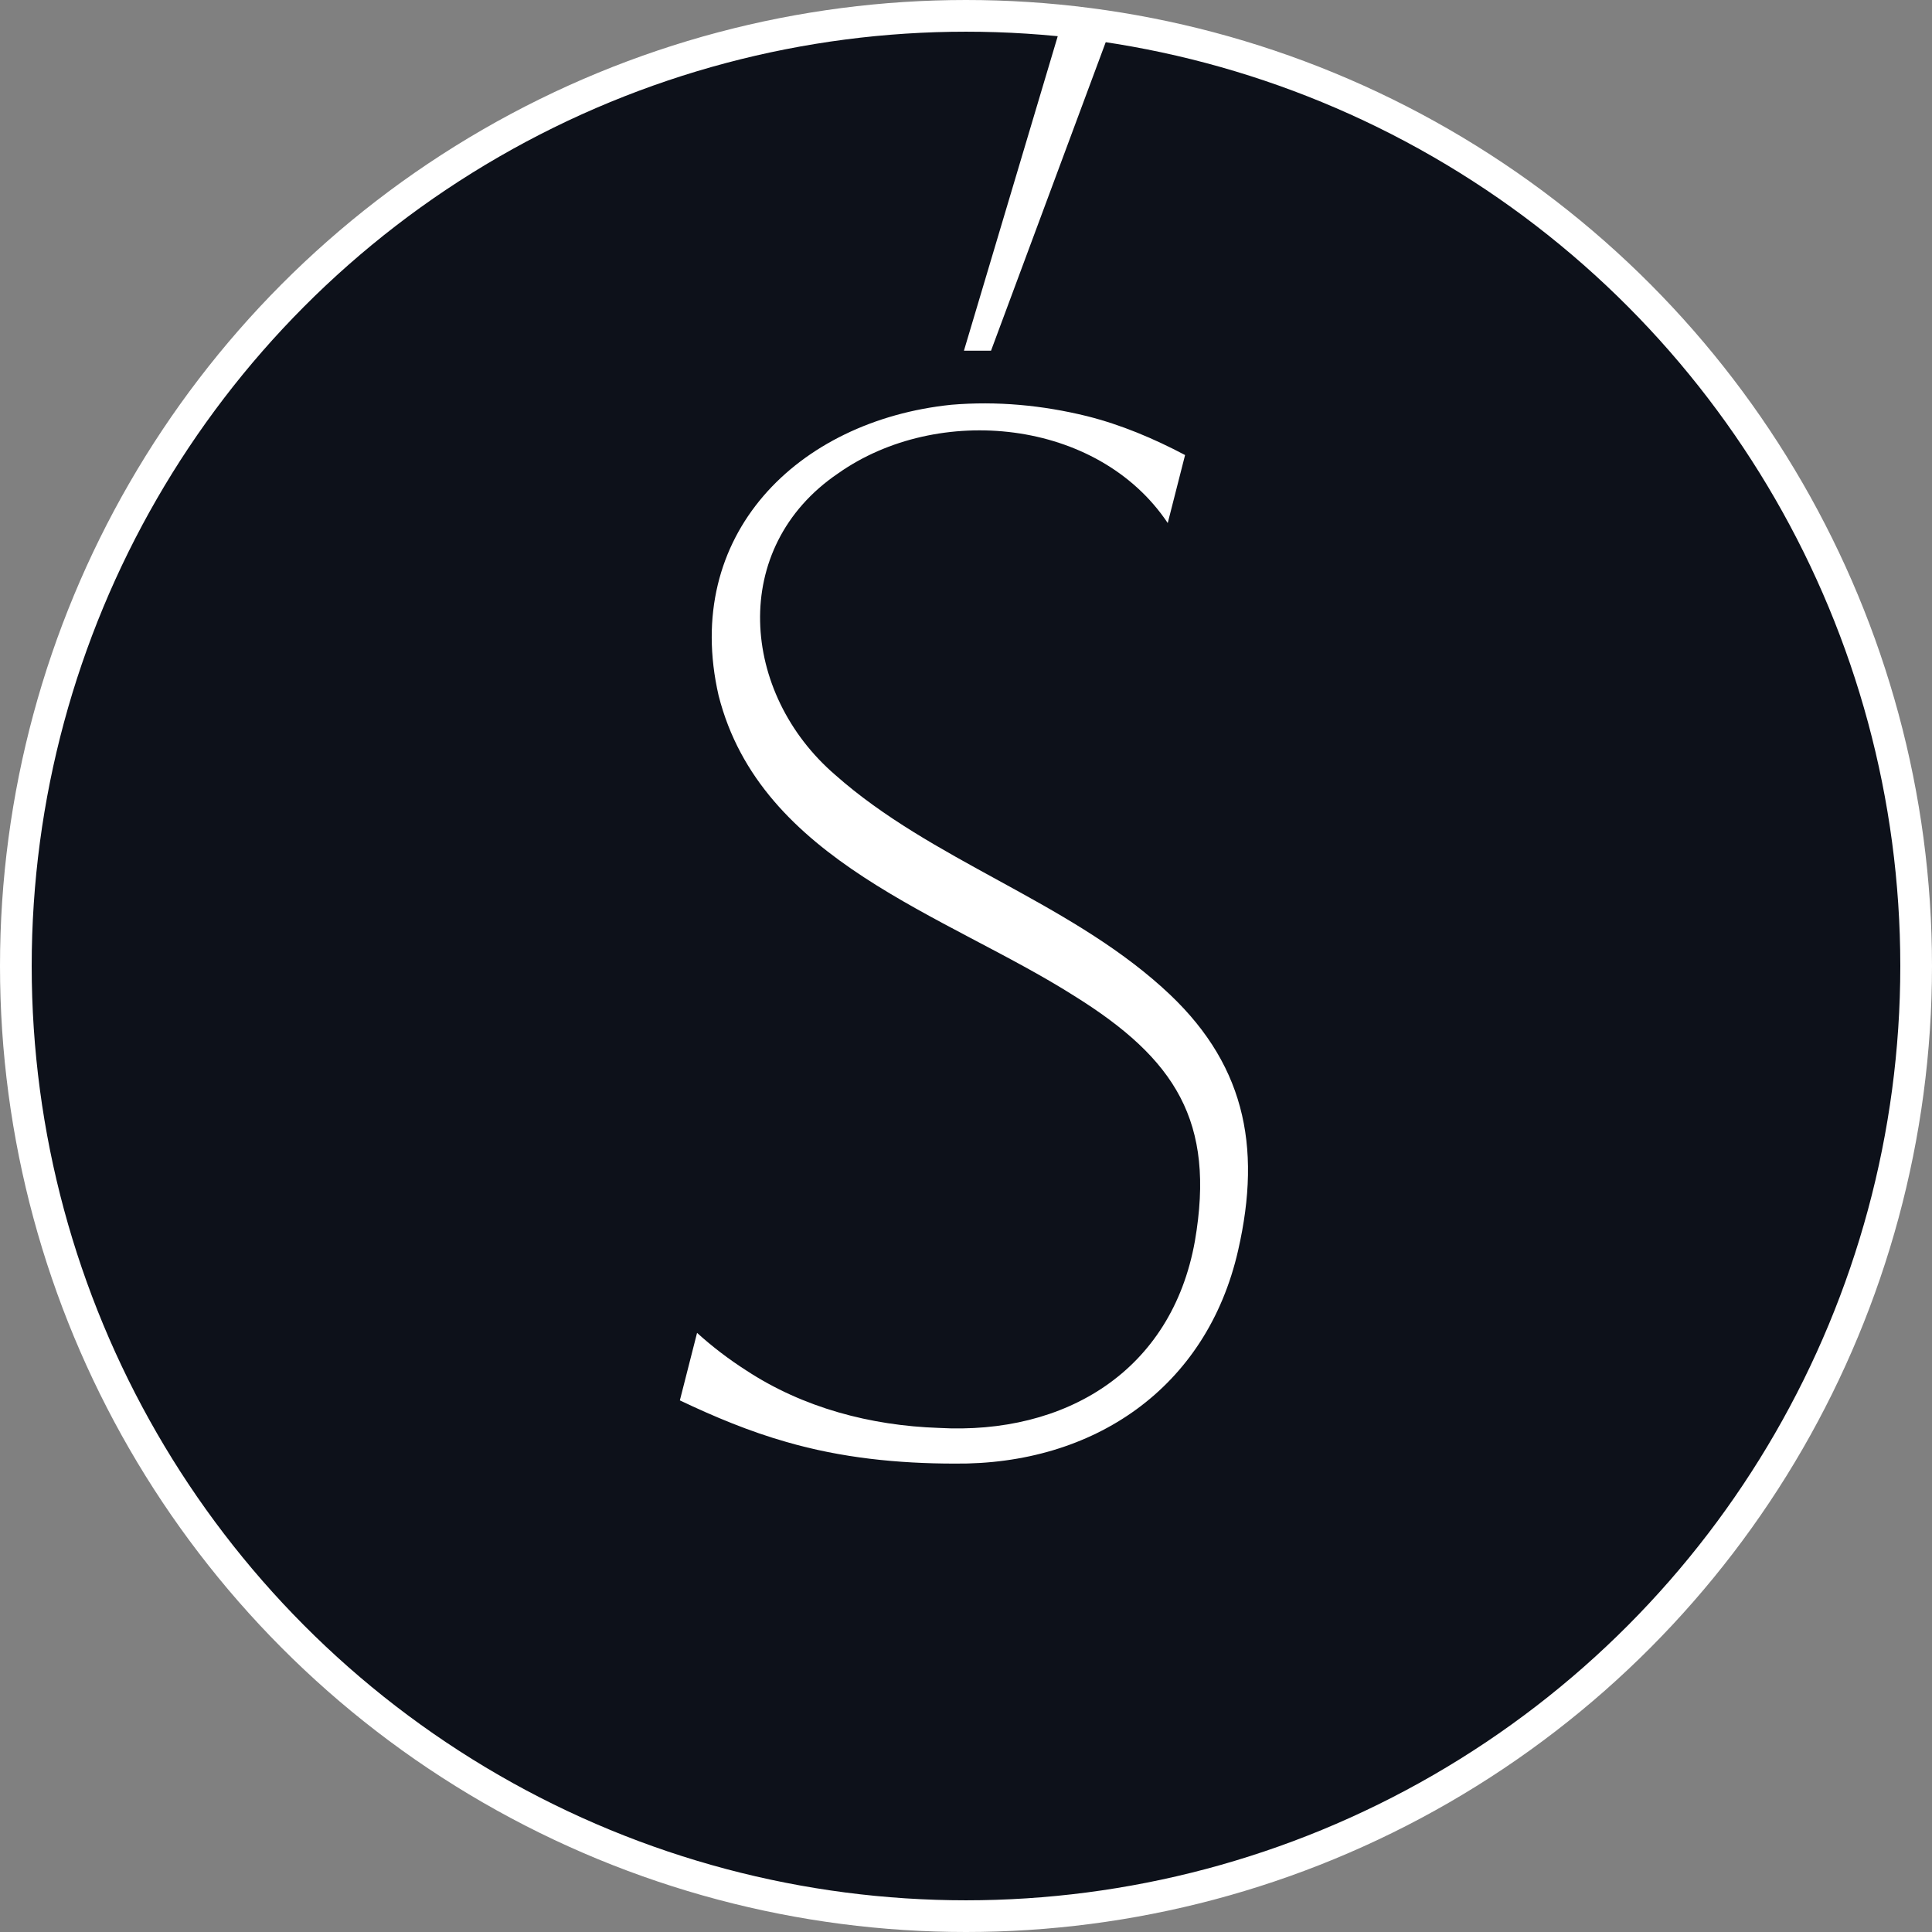
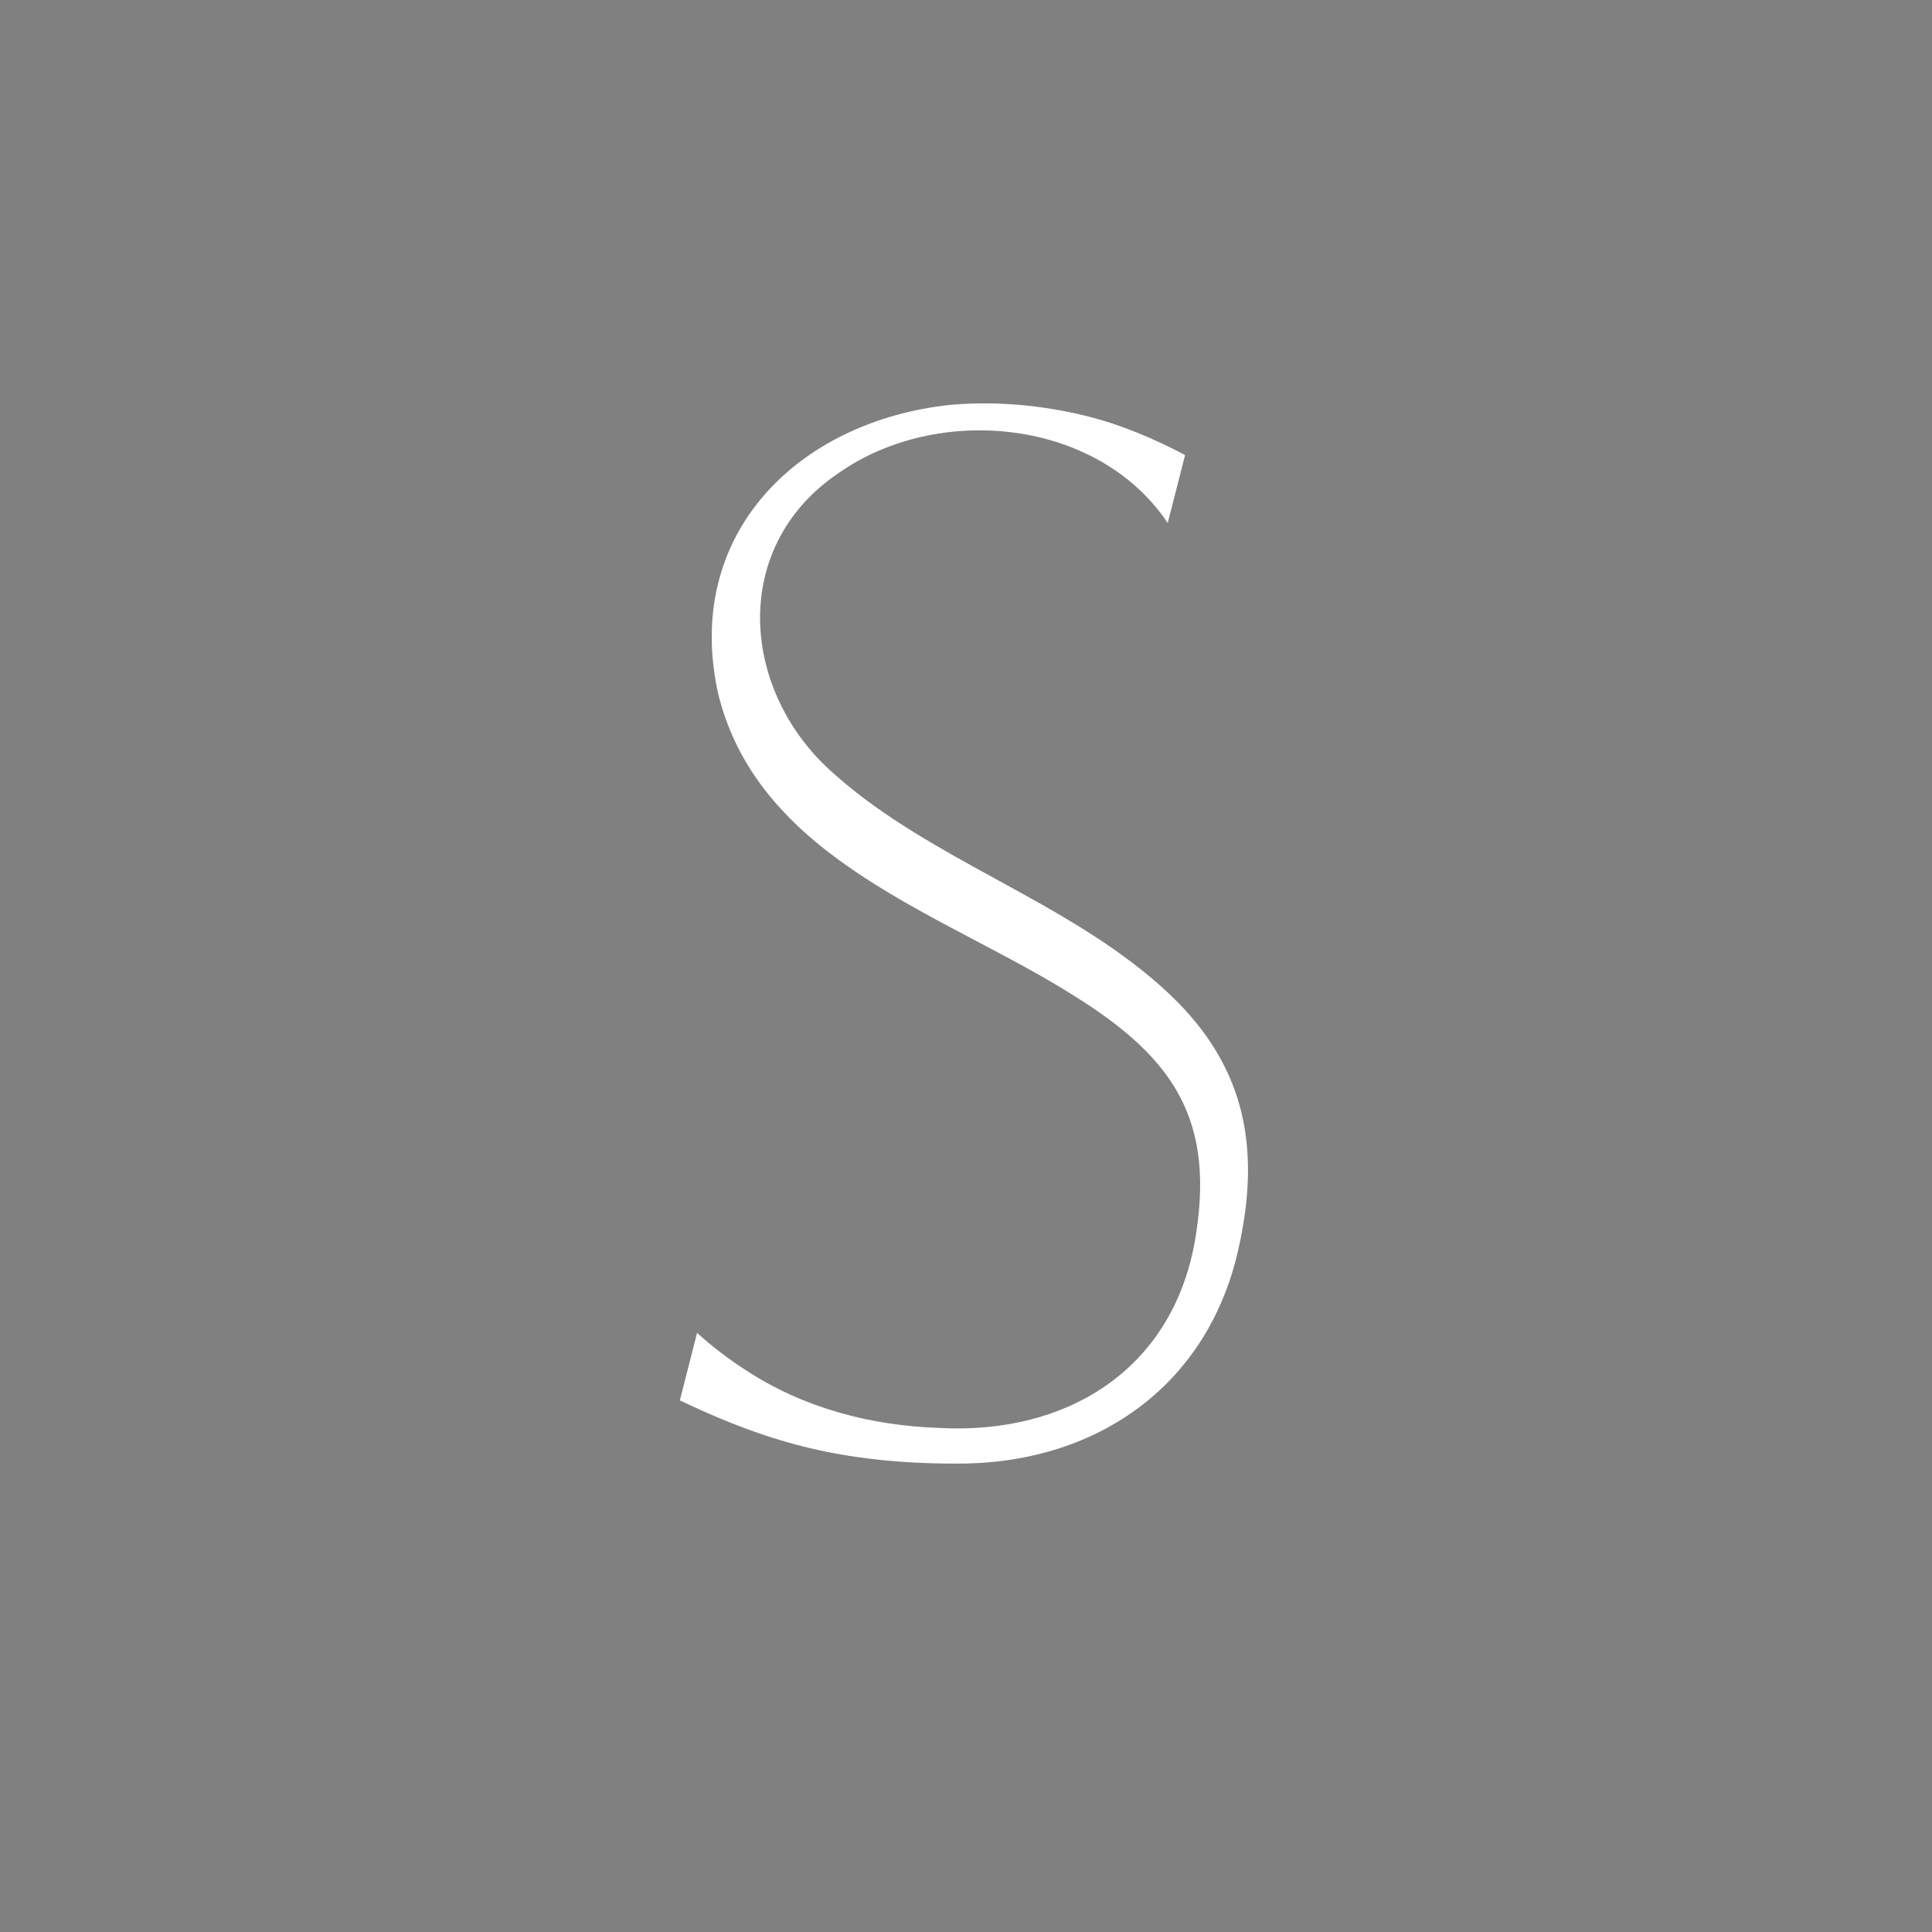
<svg xmlns="http://www.w3.org/2000/svg" id="Layer_2" data-name="Layer 2" viewBox="0 0 441.3 441.3">
  <rect x="0" y="0" width="441.3" height="441.3" fill="#808080" stroke="none" />
  <defs>
    <style> .cls-1 { fill: #fff; } .cls-2 { fill: #0d111a; stroke: #fff; stroke-miterlimit: 10; stroke-width: 7.24px; } </style>
  </defs>
  <g id="Layer_1_copy_2" data-name="Layer 1 copy 2">
    <g>
-       <circle class="cls-2" cx="220.65" cy="220.65" r="217.03" />
      <g>
        <path class="cls-1" d="M265.5,225.57c-22.21-19.98-52.68-29.03-74.72-48.57-21.59-18.57-24.39-51.88,.67-68.88,22.76-16.05,59.3-12.53,75.28,11.35l3.96-15.53c-7.16-3.78-14.57-6.91-22.38-8.88-10.2-2.51-20.63-3.49-31.06-2.6-35.13,3.65-61.51,29.79-53.11,66.42,9.62,37.87,51.89,49.99,81.22,68.59,23.09,14.38,32.3,28.65,27.57,56.03-5.3,29.64-29.57,44.28-58.51,42.66-15.6-.53-30.97-4.6-43.98-13.14-3.95-2.53-7.71-5.39-11.22-8.57l-3.93,15.42c7.87,3.75,15.93,7.11,24.31,9.49,12.62,3.66,25.51,4.94,38.43,4.95,31.69,.32,57.61-17.19,64.78-48.72,5.49-24.03,1.42-43.27-17.32-60.02Z" />
-         <path class="cls-1" d="M226.37,80.1L253.86,6.15c-3.7-.57-7.44-1.04-11.2-1.42l-22.48,75.37h6.19Z" />
      </g>
    </g>
  </g>
</svg>